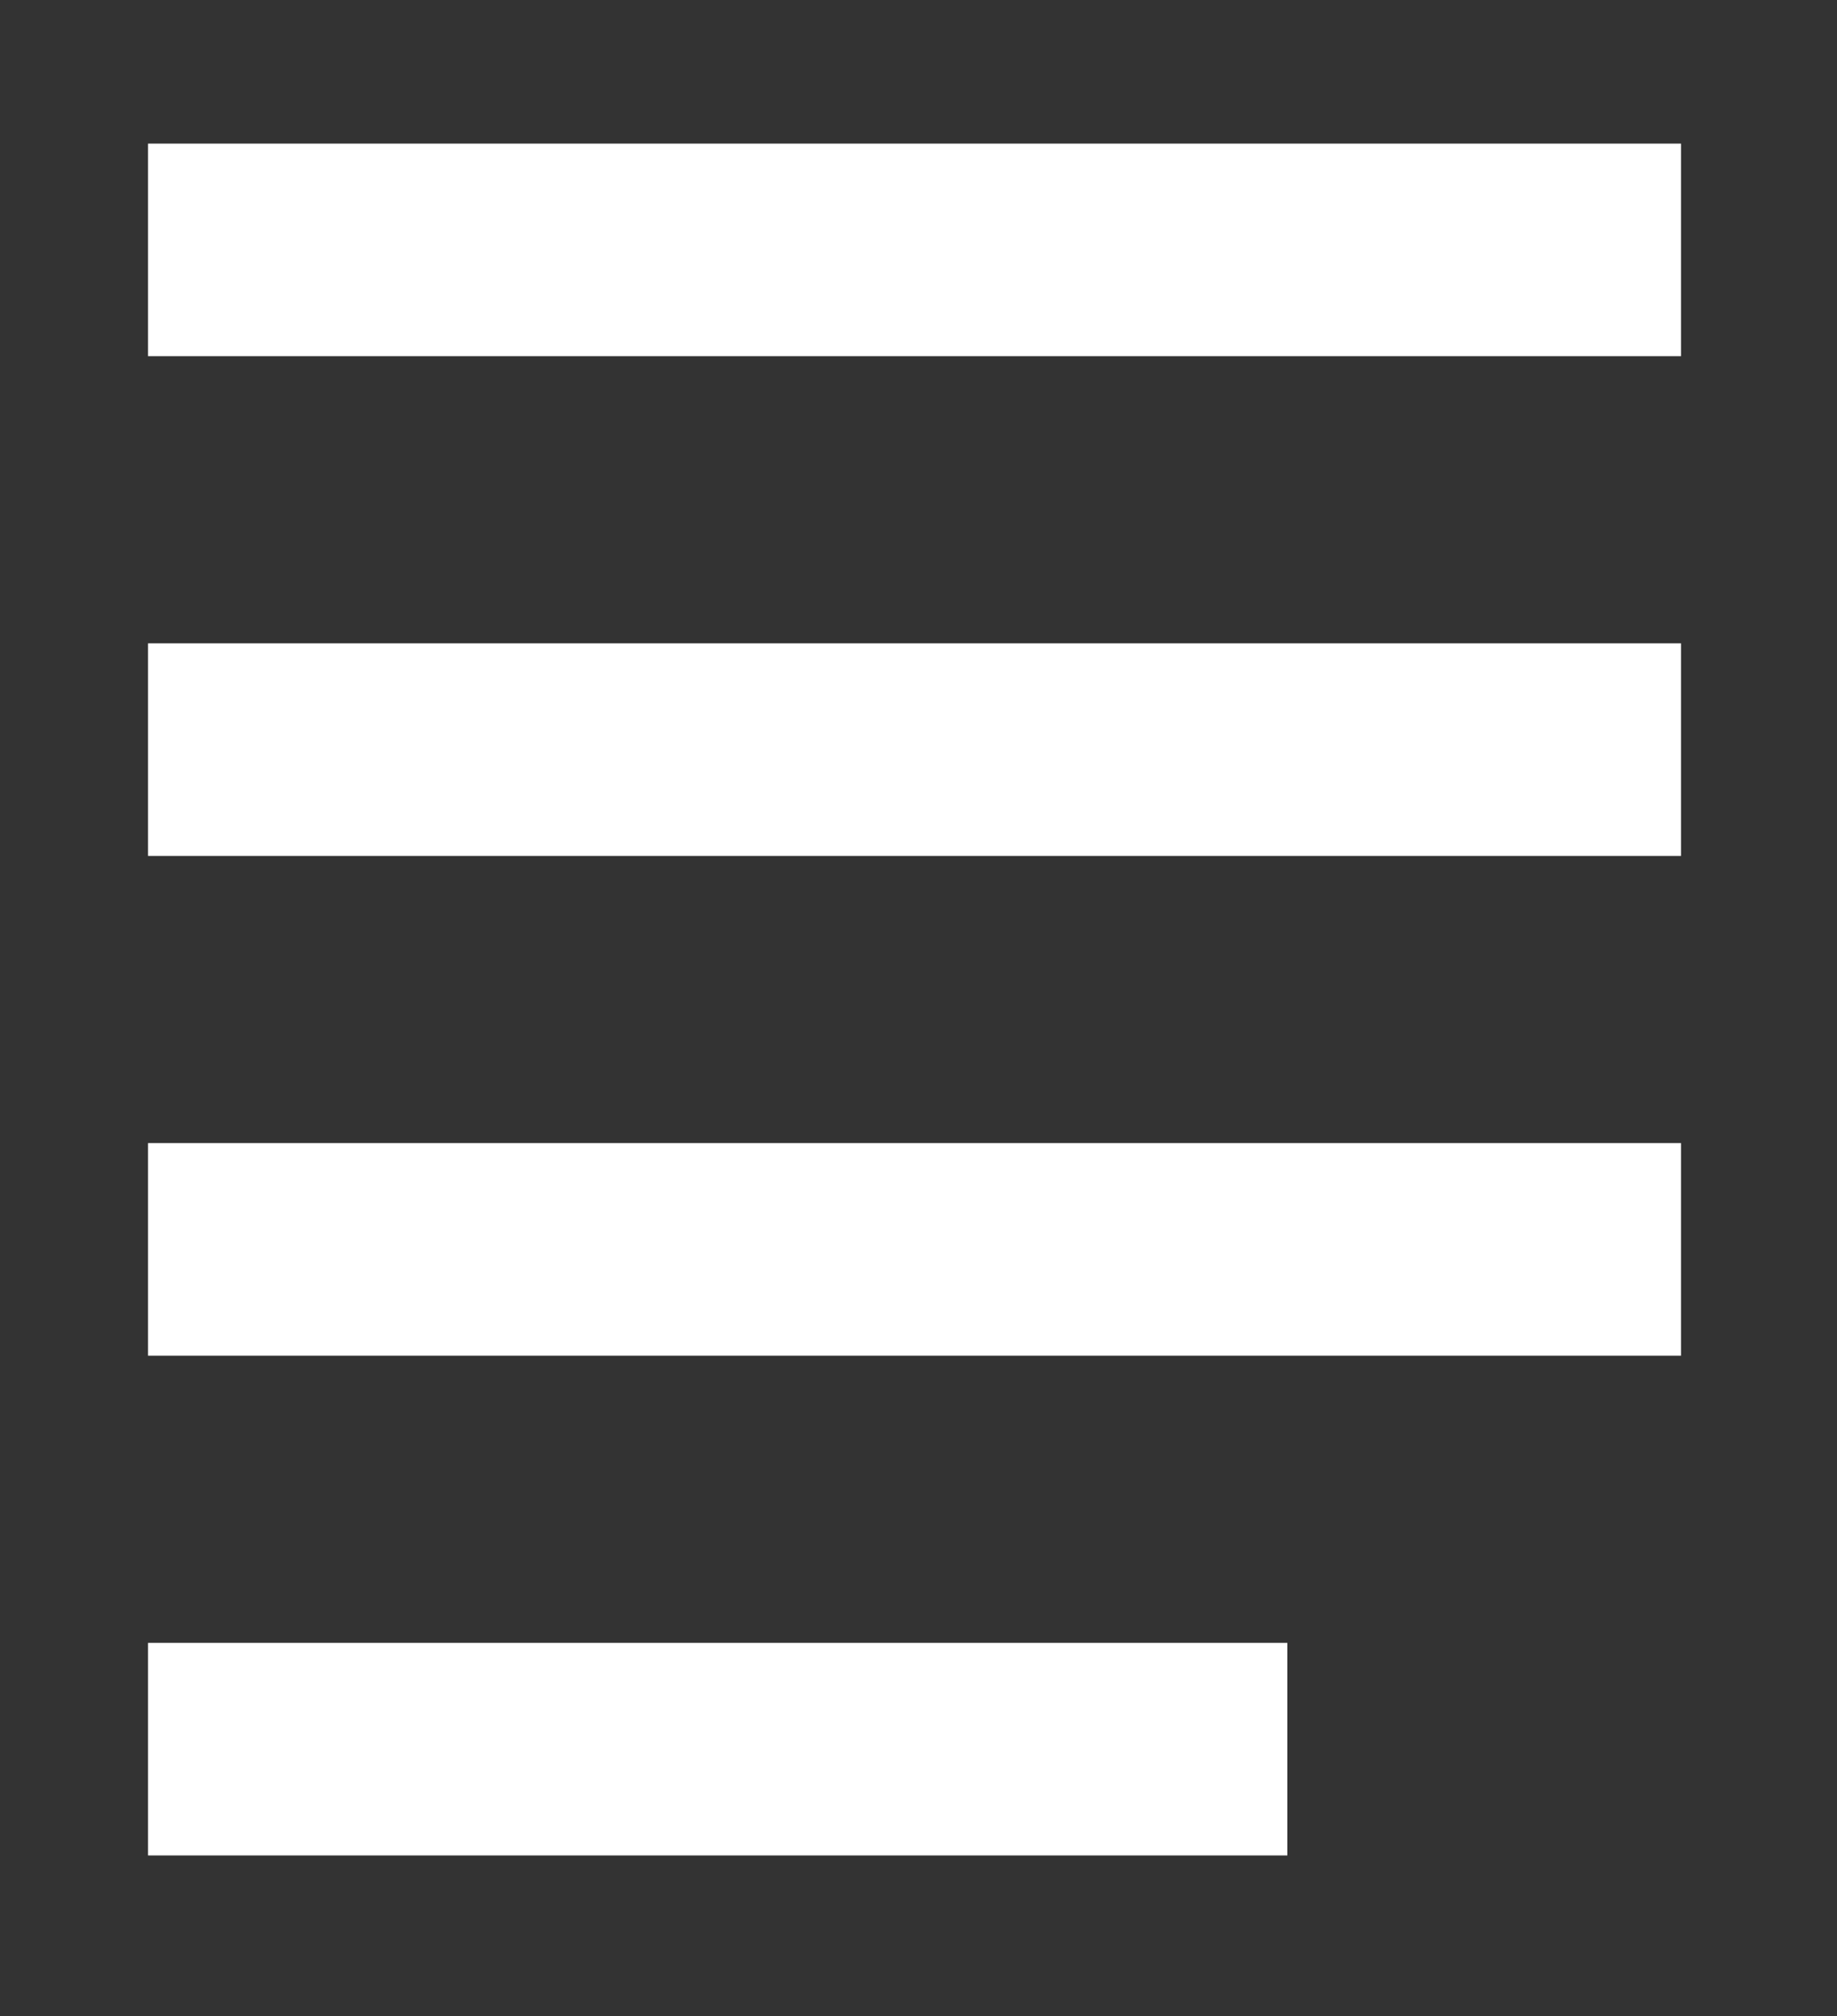
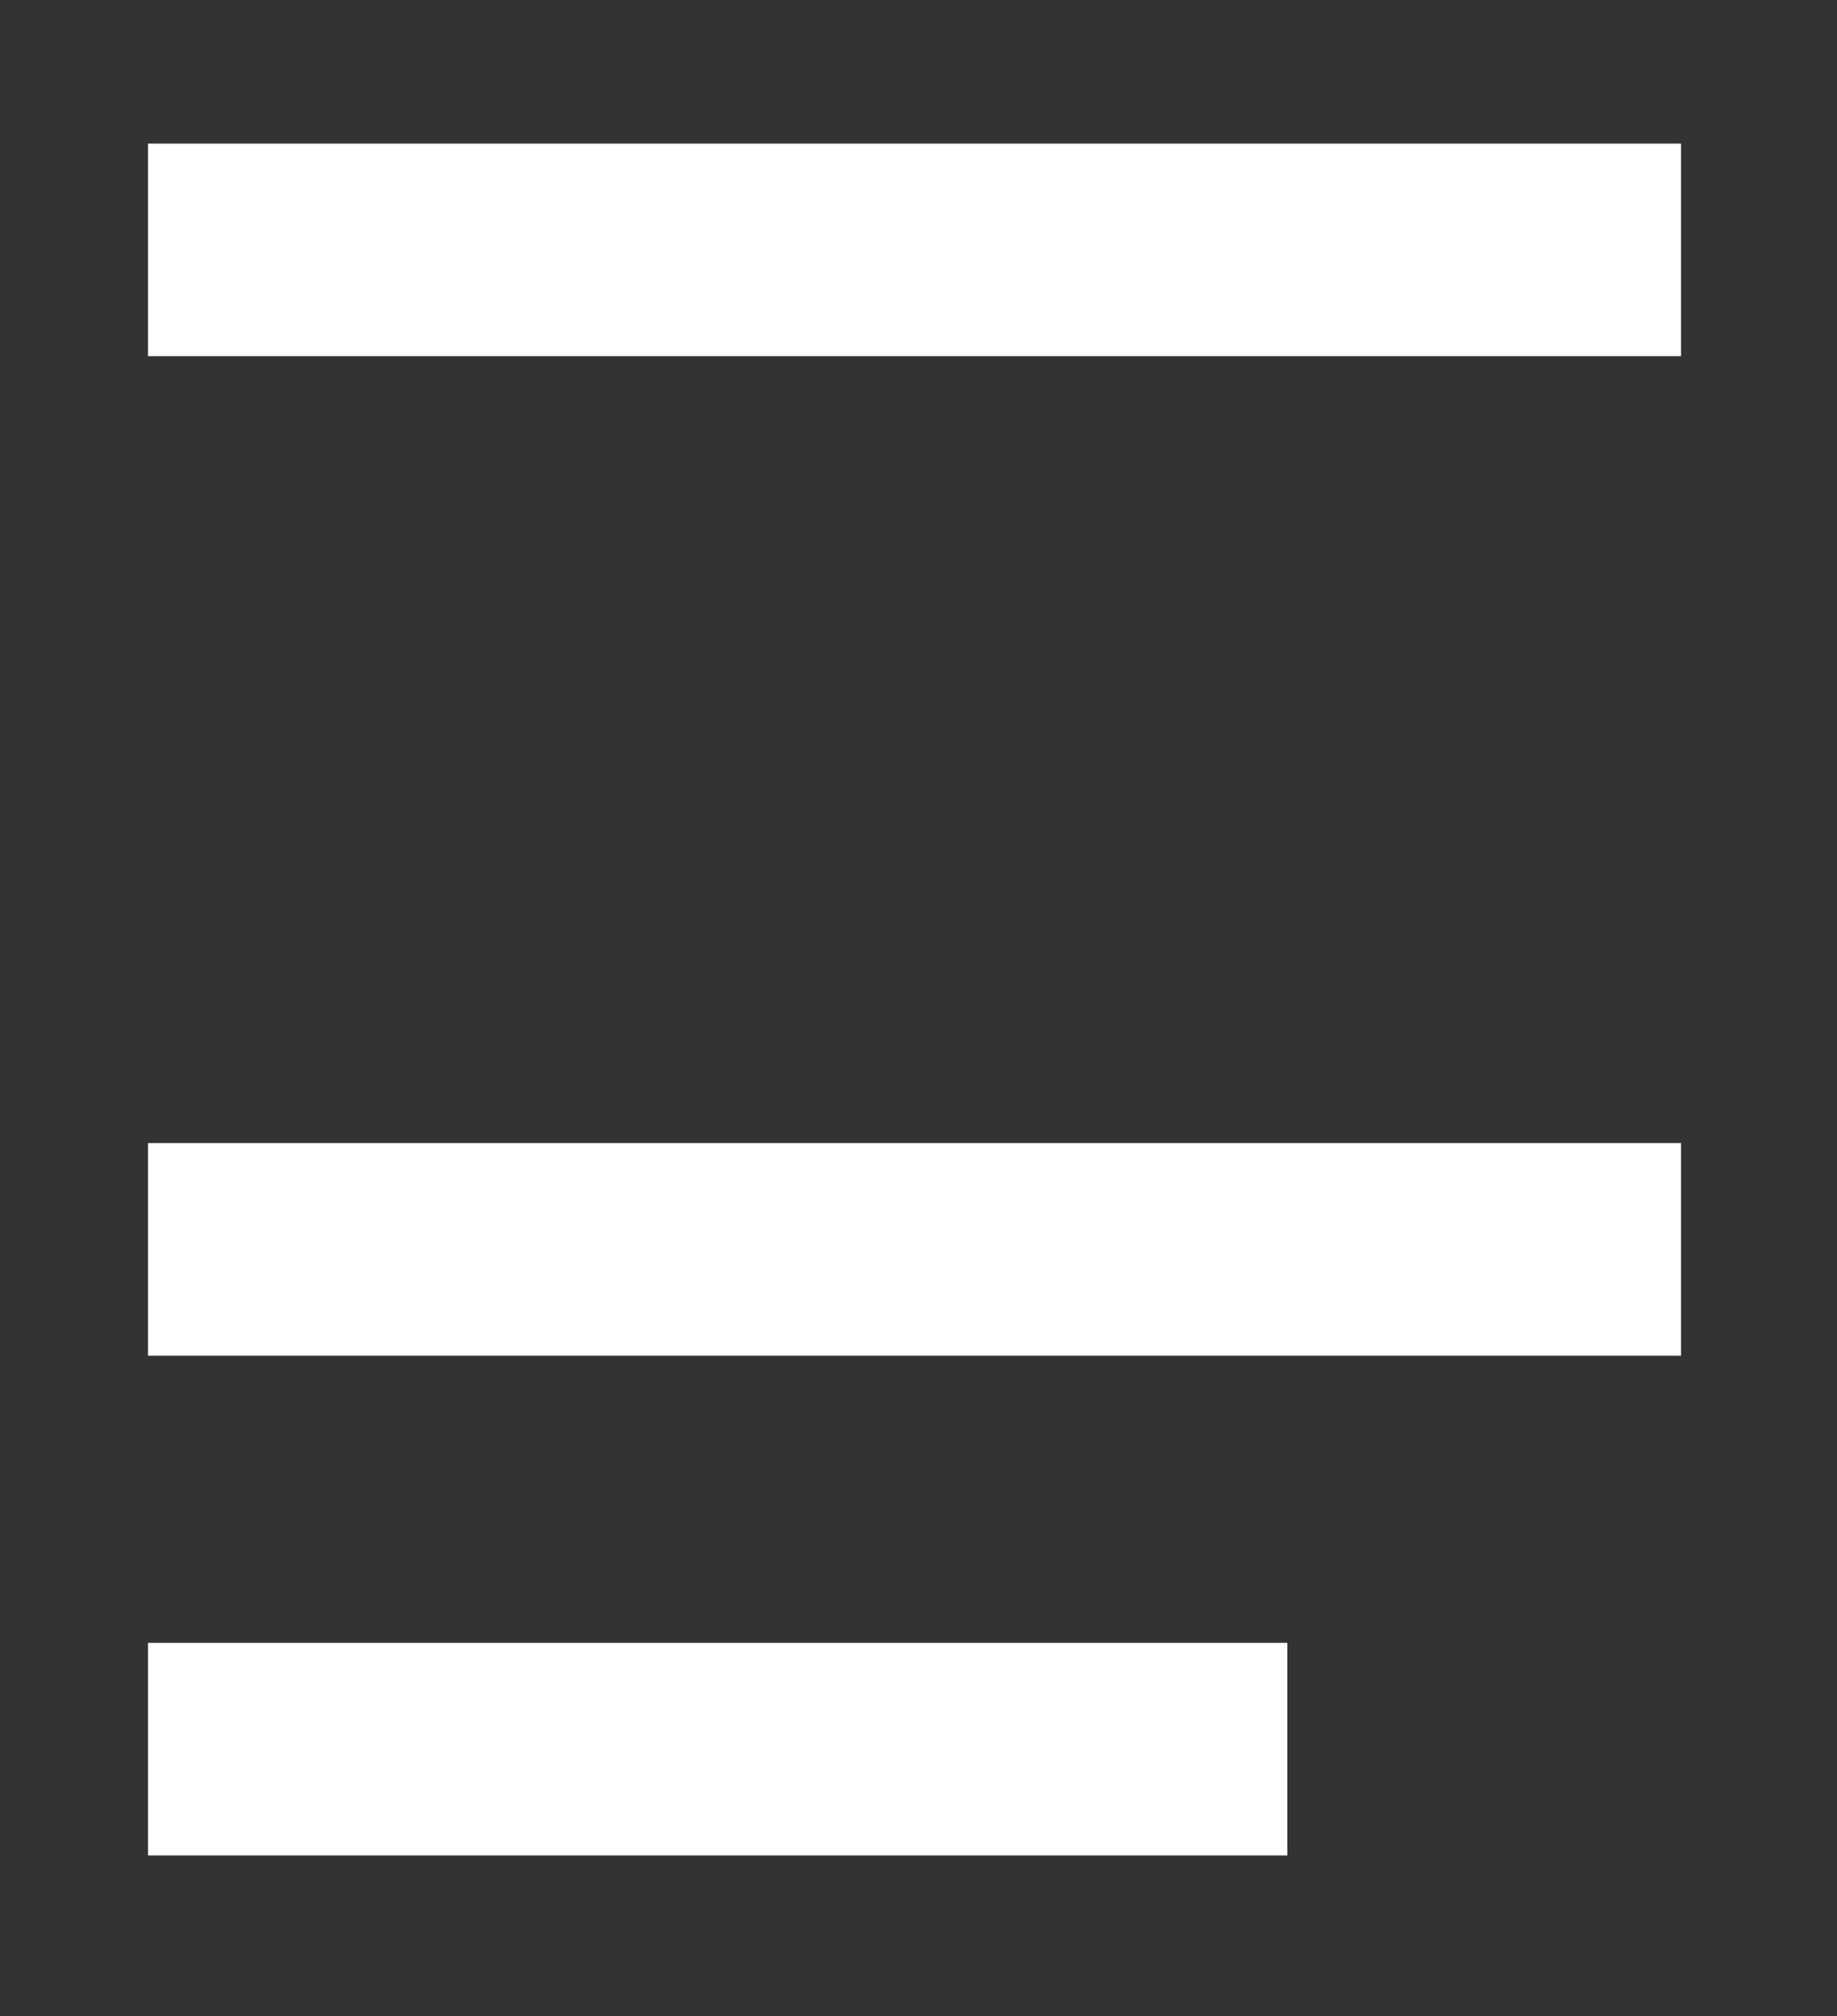
<svg xmlns="http://www.w3.org/2000/svg" width="100%" height="100%" viewBox="0 0 72 79" version="1.1" xml:space="preserve" style="fill-rule:evenodd;clip-rule:evenodd;stroke-linecap:square;stroke-miterlimit:1.5;">
  <rect x="0" y="0" width="72" height="79" fill="#333333" stroke="none" />
  <g>
    <path d="M61.721,9.792l-51.754,-0" style="fill:none;fill-rule:nonzero;stroke:#fff;stroke-width:8.33px;" />
-     <path d="M61.721,29.375l-51.754,-0" style="fill:none;fill-rule:nonzero;stroke:#fff;stroke-width:8.33px;" />
    <path d="M61.721,48.958l-51.754,0" style="fill:none;fill-rule:nonzero;stroke:#fff;stroke-width:8.33px;" />
    <path d="M46.292,68.542l-36.325,-0" style="fill:none;fill-rule:nonzero;stroke:#fff;stroke-width:8.33px;" />
  </g>
</svg>